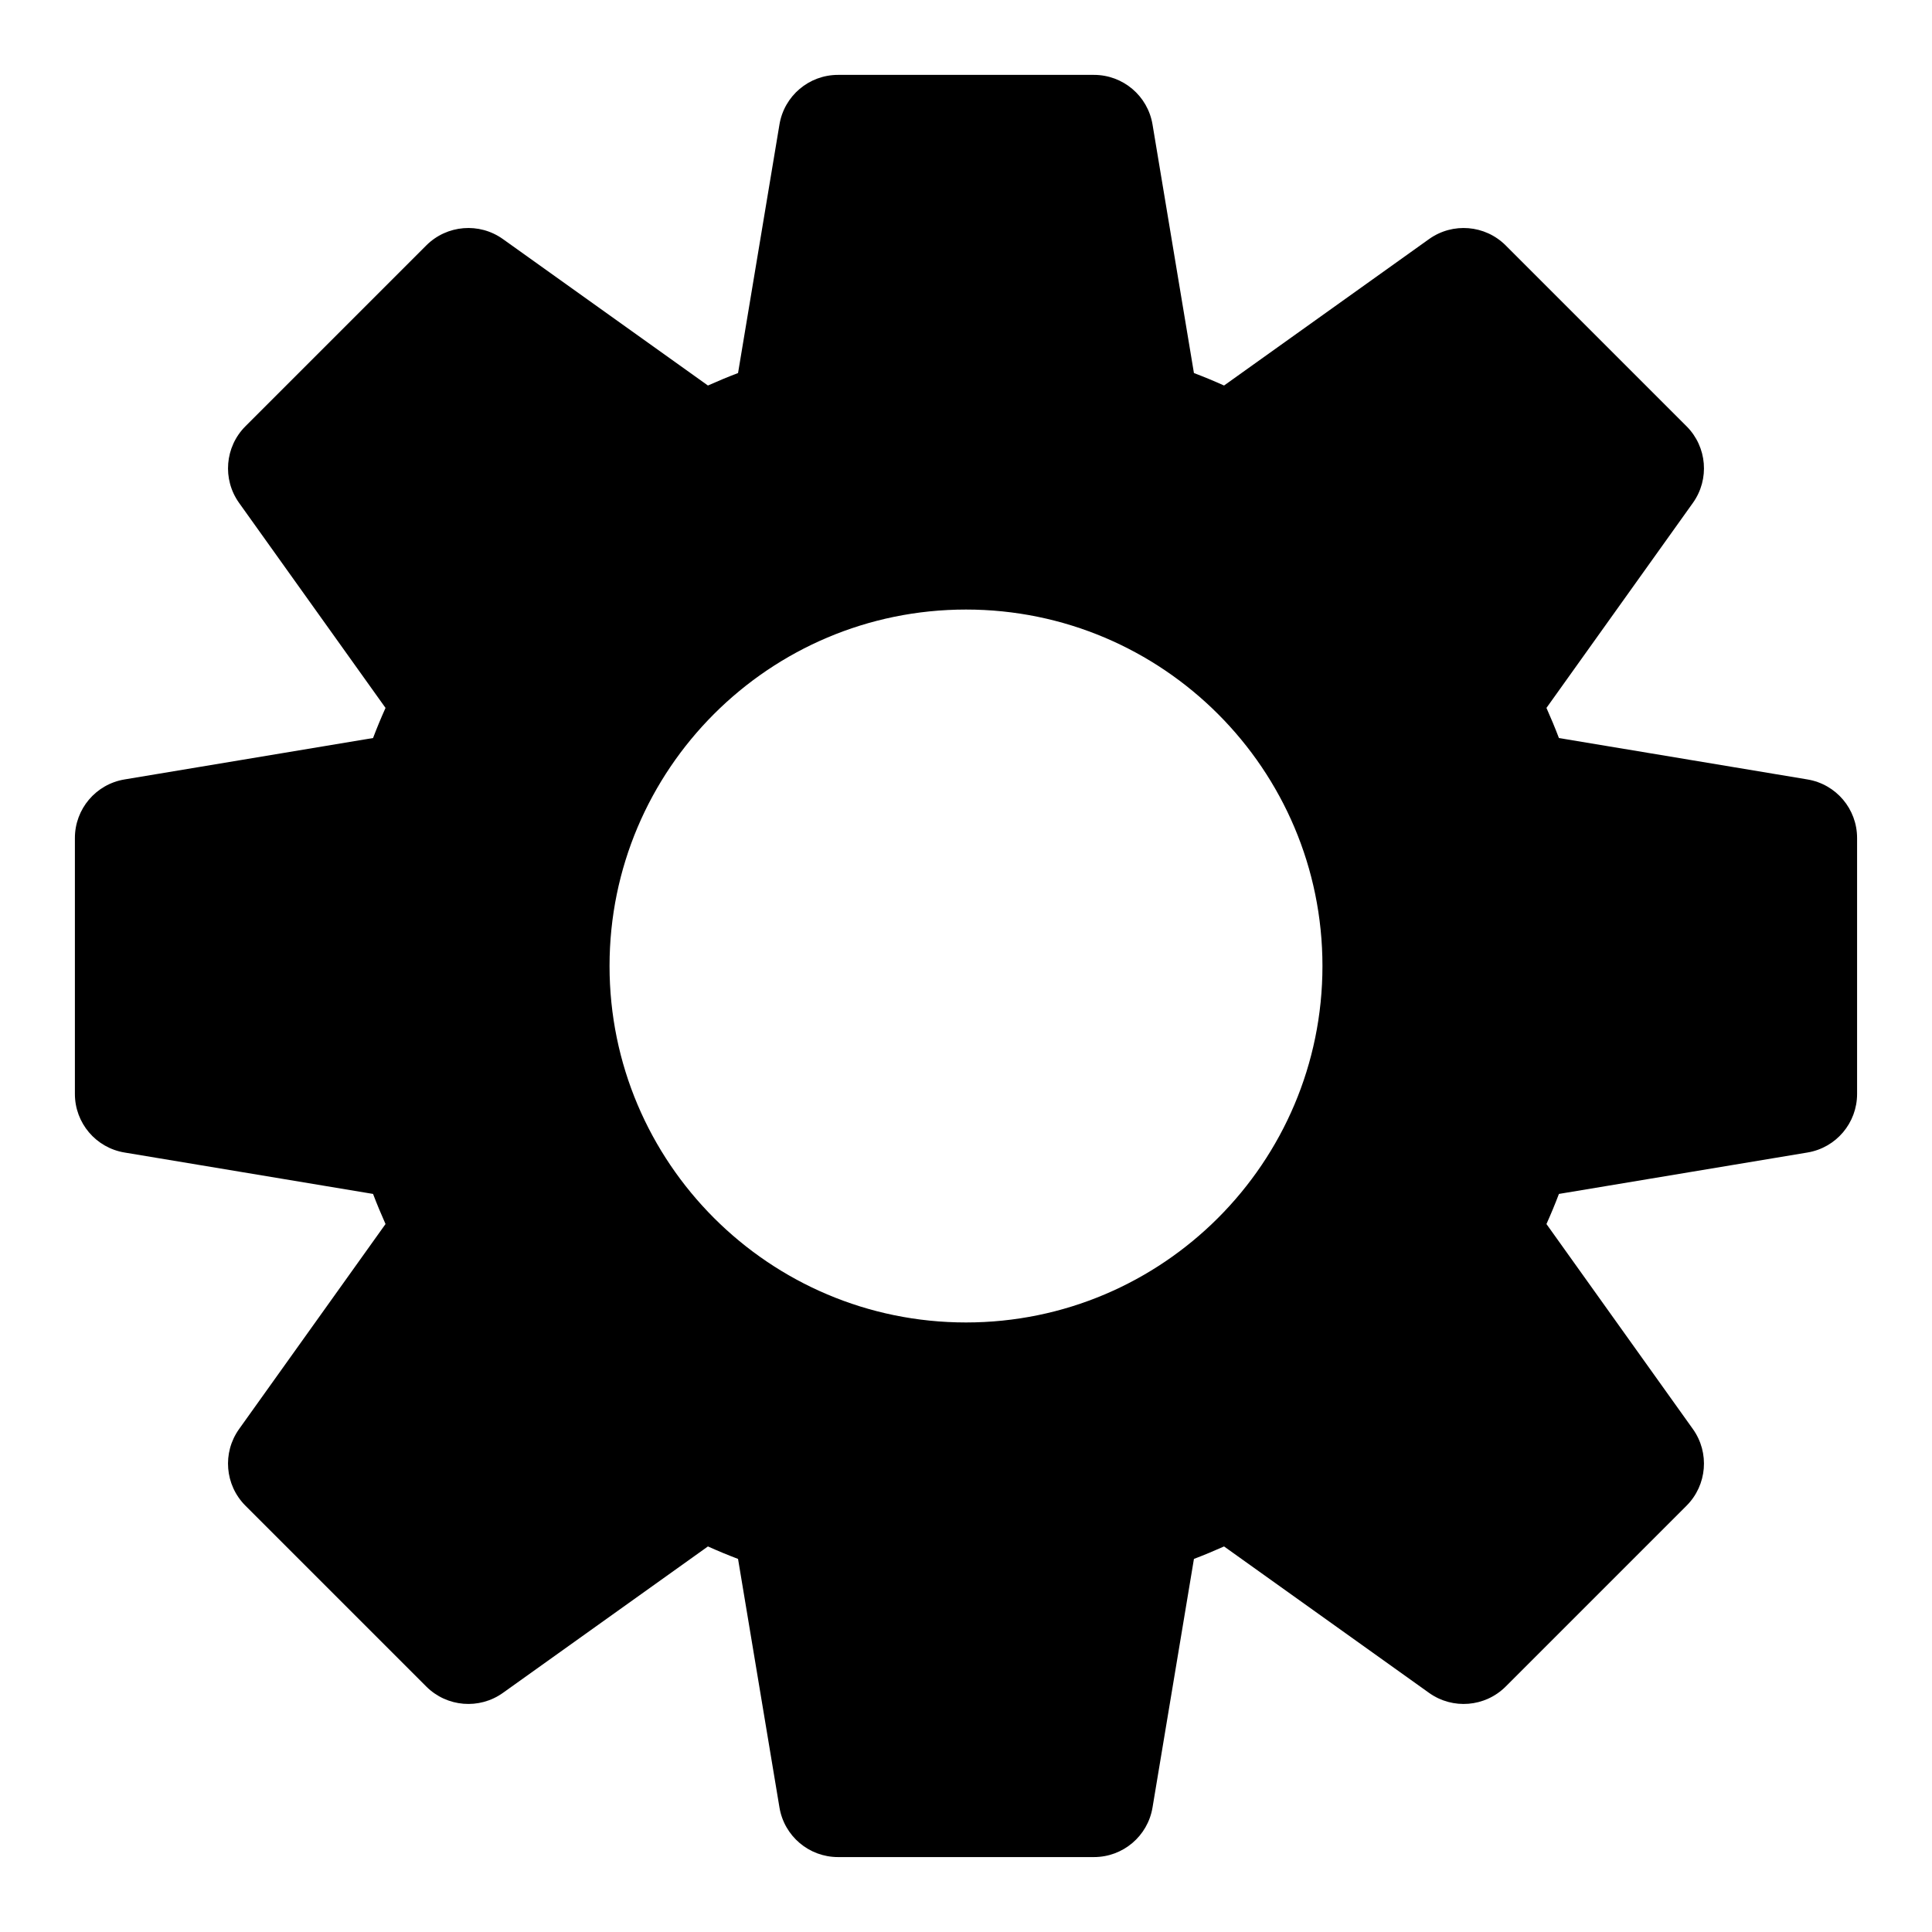
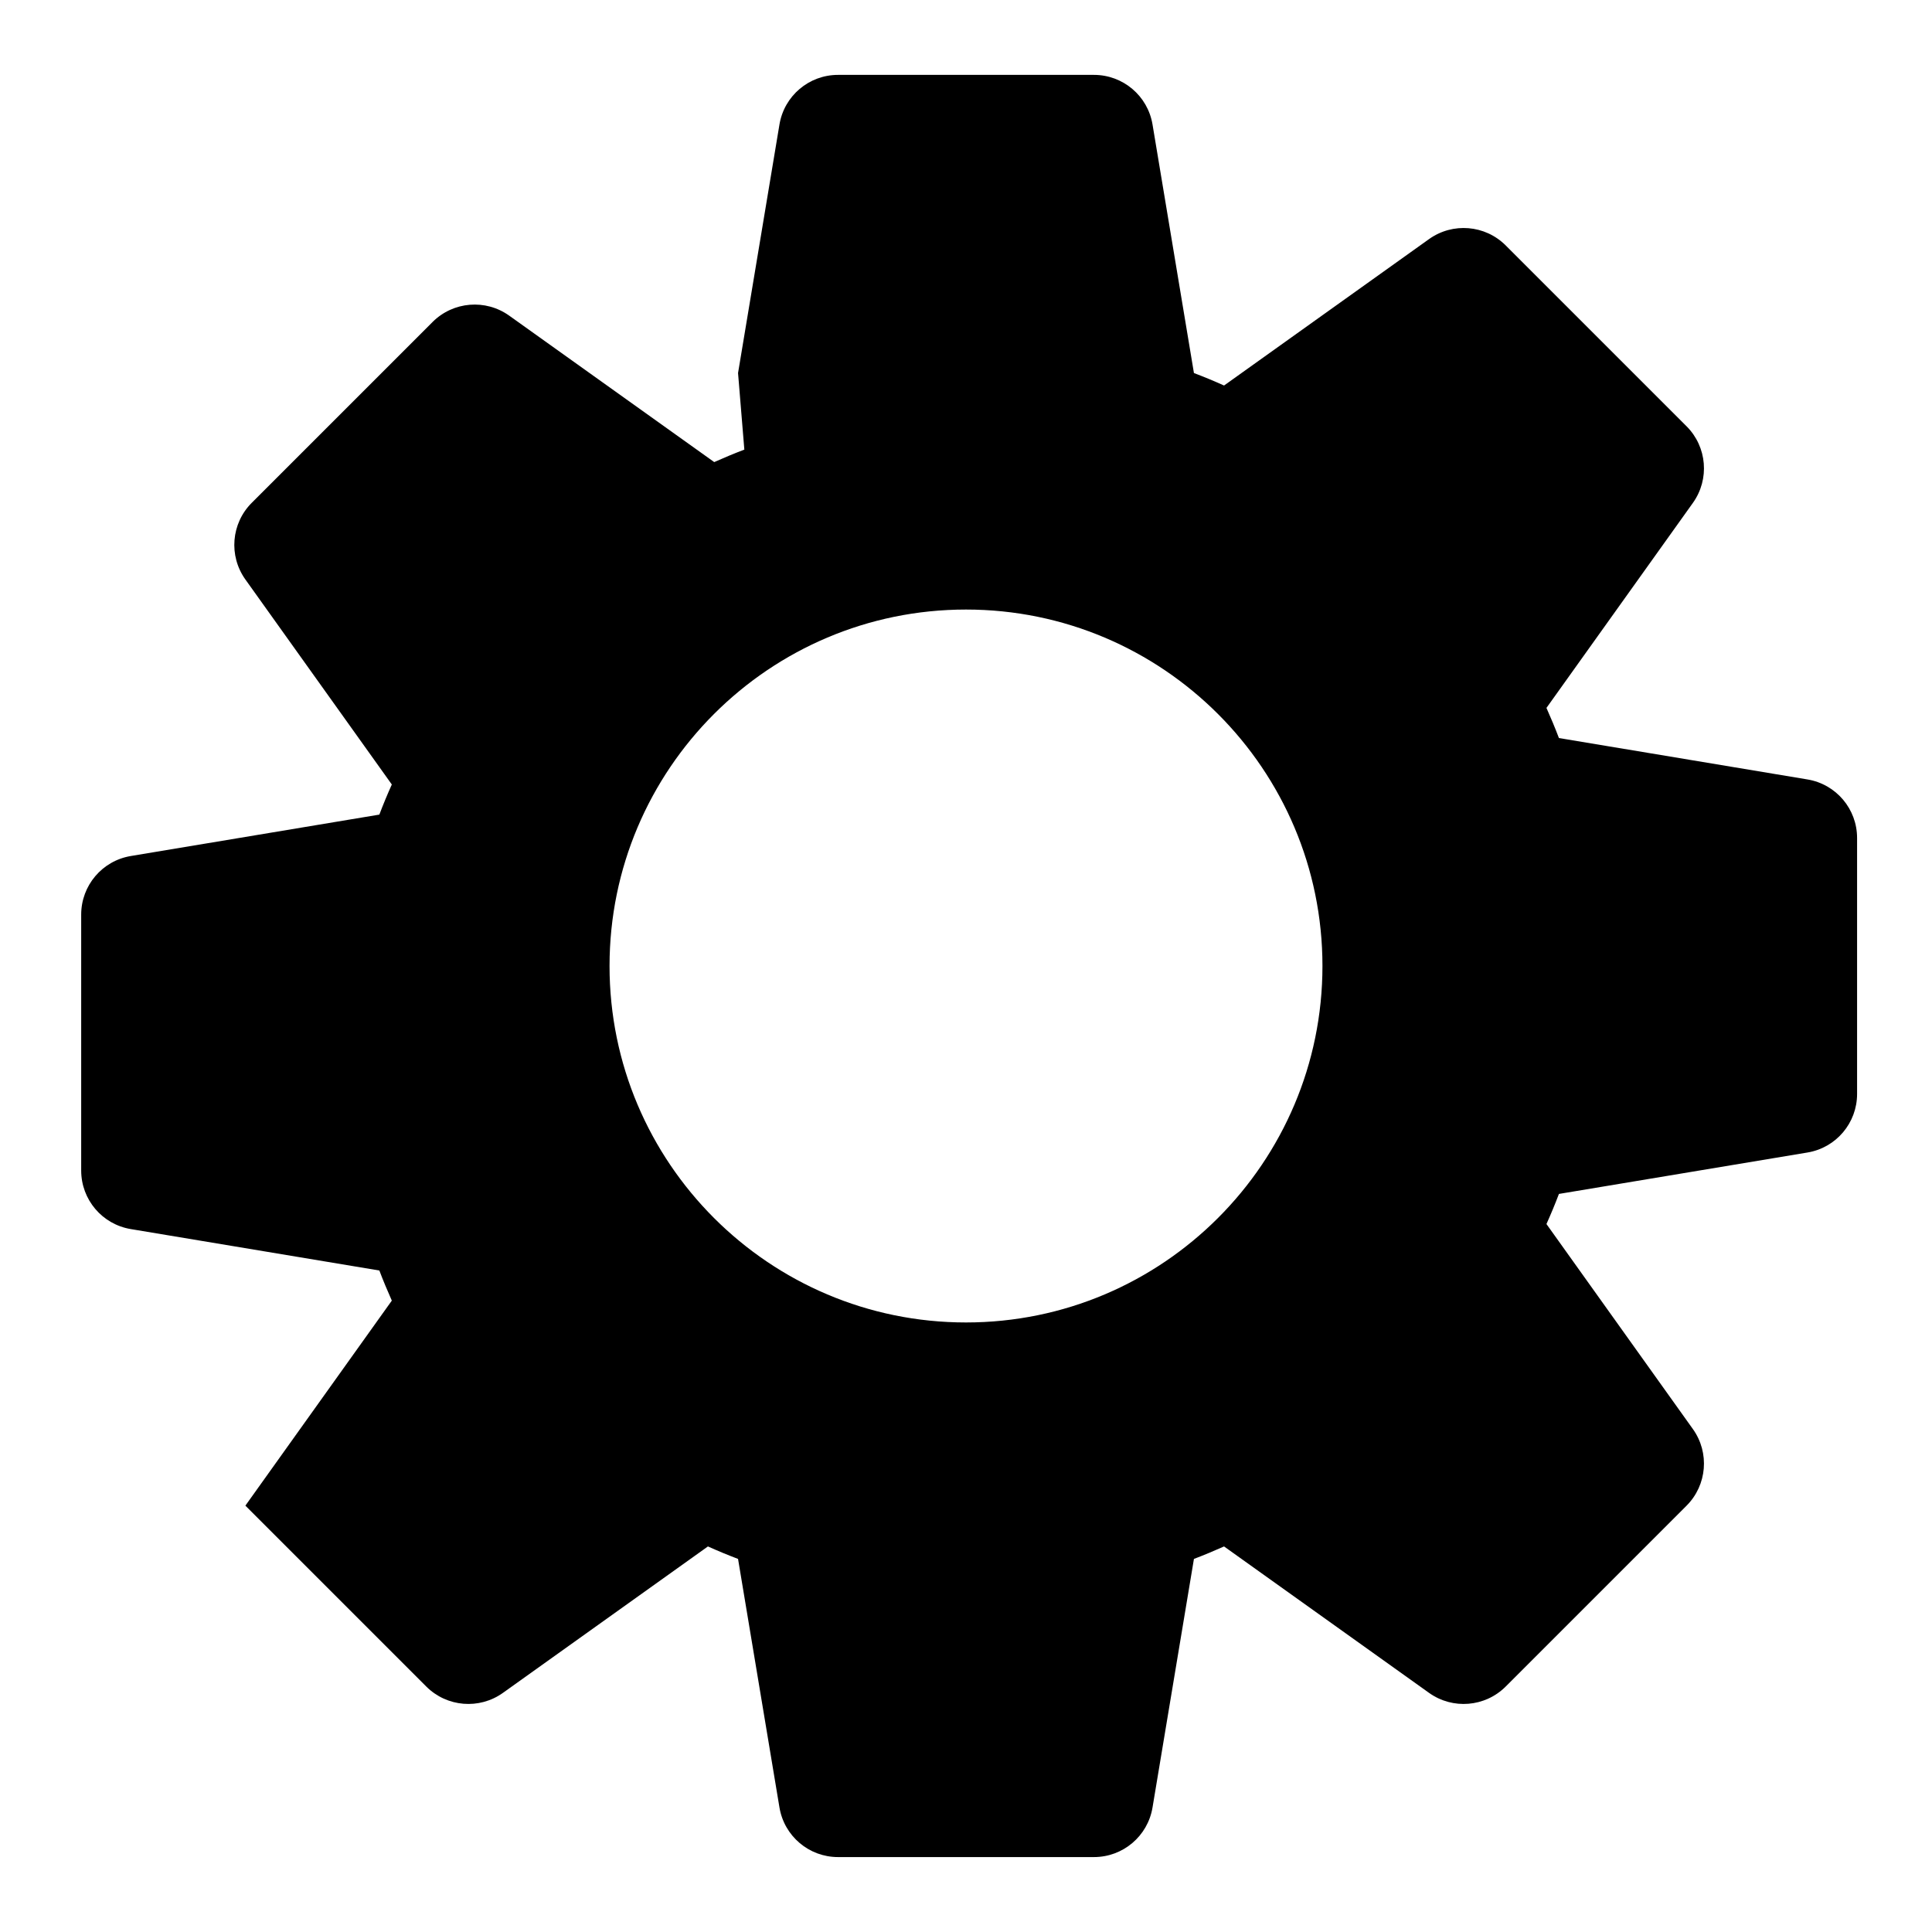
<svg xmlns="http://www.w3.org/2000/svg" fill="#000000" width="800px" height="800px" version="1.1" viewBox="144 144 512 512">
-   <path d="m339.59 242.86 10.973-65.855c1.258-7.606 7.824-13.16 15.523-13.16h67.824c7.699 0 14.266 5.559 15.523 13.16l10.973 65.855c2.707 1.023 5.352 2.125 7.981 3.305l54.332-38.809c6.266-4.473 14.848-3.762 20.293 1.668l47.957 47.957c5.434 5.449 6.141 14.027 1.668 20.293l-38.809 54.332c1.164 2.629 2.281 5.273 3.305 7.981l65.855 10.973c7.606 1.258 13.16 7.824 13.16 15.523v67.824c0 7.699-5.559 14.266-13.16 15.523l-65.855 10.973c-1.023 2.707-2.125 5.352-3.305 7.981l38.809 54.332c4.473 6.266 3.762 14.848-1.668 20.293l-47.957 47.957c-5.449 5.434-14.027 6.141-20.293 1.668l-54.332-38.809c-2.629 1.164-5.273 2.281-7.981 3.305l-10.973 65.855c-1.258 7.606-7.824 13.16-15.523 13.16h-67.824c-7.699 0-14.266-5.559-15.523-13.16l-10.973-65.855c-2.707-1.023-5.352-2.125-7.981-3.305l-54.332 38.809c-6.266 4.473-14.848 3.762-20.293-1.668l-47.957-47.957c-5.434-5.449-6.141-14.027-1.668-20.293l38.809-54.332c-1.164-2.629-2.281-5.273-3.305-7.981l-65.855-10.973c-7.606-1.258-13.16-7.824-13.16-15.523v-67.824c0-7.699 5.559-14.266 13.16-15.523l65.855-10.973c1.023-2.707 2.125-5.352 3.305-7.981l-38.809-54.332c-4.473-6.266-3.762-14.848 1.668-20.293l47.957-47.957c5.449-5.434 14.027-6.141 20.293-1.668l54.332 38.809c2.629-1.164 5.273-2.281 7.981-3.305zm60.41 62.676c-52.129 0-94.465 42.336-94.465 94.465s42.336 94.465 94.465 94.465 94.465-42.336 94.465-94.465-42.336-94.465-94.465-94.465z" fill-rule="evenodd" />
+   <path d="m339.59 242.86 10.973-65.855c1.258-7.606 7.824-13.16 15.523-13.16h67.824c7.699 0 14.266 5.559 15.523 13.16l10.973 65.855c2.707 1.023 5.352 2.125 7.981 3.305l54.332-38.809c6.266-4.473 14.848-3.762 20.293 1.668l47.957 47.957c5.434 5.449 6.141 14.027 1.668 20.293l-38.809 54.332c1.164 2.629 2.281 5.273 3.305 7.981l65.855 10.973c7.606 1.258 13.16 7.824 13.16 15.523v67.824c0 7.699-5.559 14.266-13.16 15.523l-65.855 10.973c-1.023 2.707-2.125 5.352-3.305 7.981l38.809 54.332c4.473 6.266 3.762 14.848-1.668 20.293l-47.957 47.957c-5.449 5.434-14.027 6.141-20.293 1.668l-54.332-38.809c-2.629 1.164-5.273 2.281-7.981 3.305l-10.973 65.855c-1.258 7.606-7.824 13.16-15.523 13.16h-67.824c-7.699 0-14.266-5.559-15.523-13.16l-10.973-65.855c-2.707-1.023-5.352-2.125-7.981-3.305l-54.332 38.809c-6.266 4.473-14.848 3.762-20.293-1.668l-47.957-47.957l38.809-54.332c-1.164-2.629-2.281-5.273-3.305-7.981l-65.855-10.973c-7.606-1.258-13.16-7.824-13.16-15.523v-67.824c0-7.699 5.559-14.266 13.16-15.523l65.855-10.973c1.023-2.707 2.125-5.352 3.305-7.981l-38.809-54.332c-4.473-6.266-3.762-14.848 1.668-20.293l47.957-47.957c5.449-5.434 14.027-6.141 20.293-1.668l54.332 38.809c2.629-1.164 5.273-2.281 7.981-3.305zm60.41 62.676c-52.129 0-94.465 42.336-94.465 94.465s42.336 94.465 94.465 94.465 94.465-42.336 94.465-94.465-42.336-94.465-94.465-94.465z" fill-rule="evenodd" />
</svg>